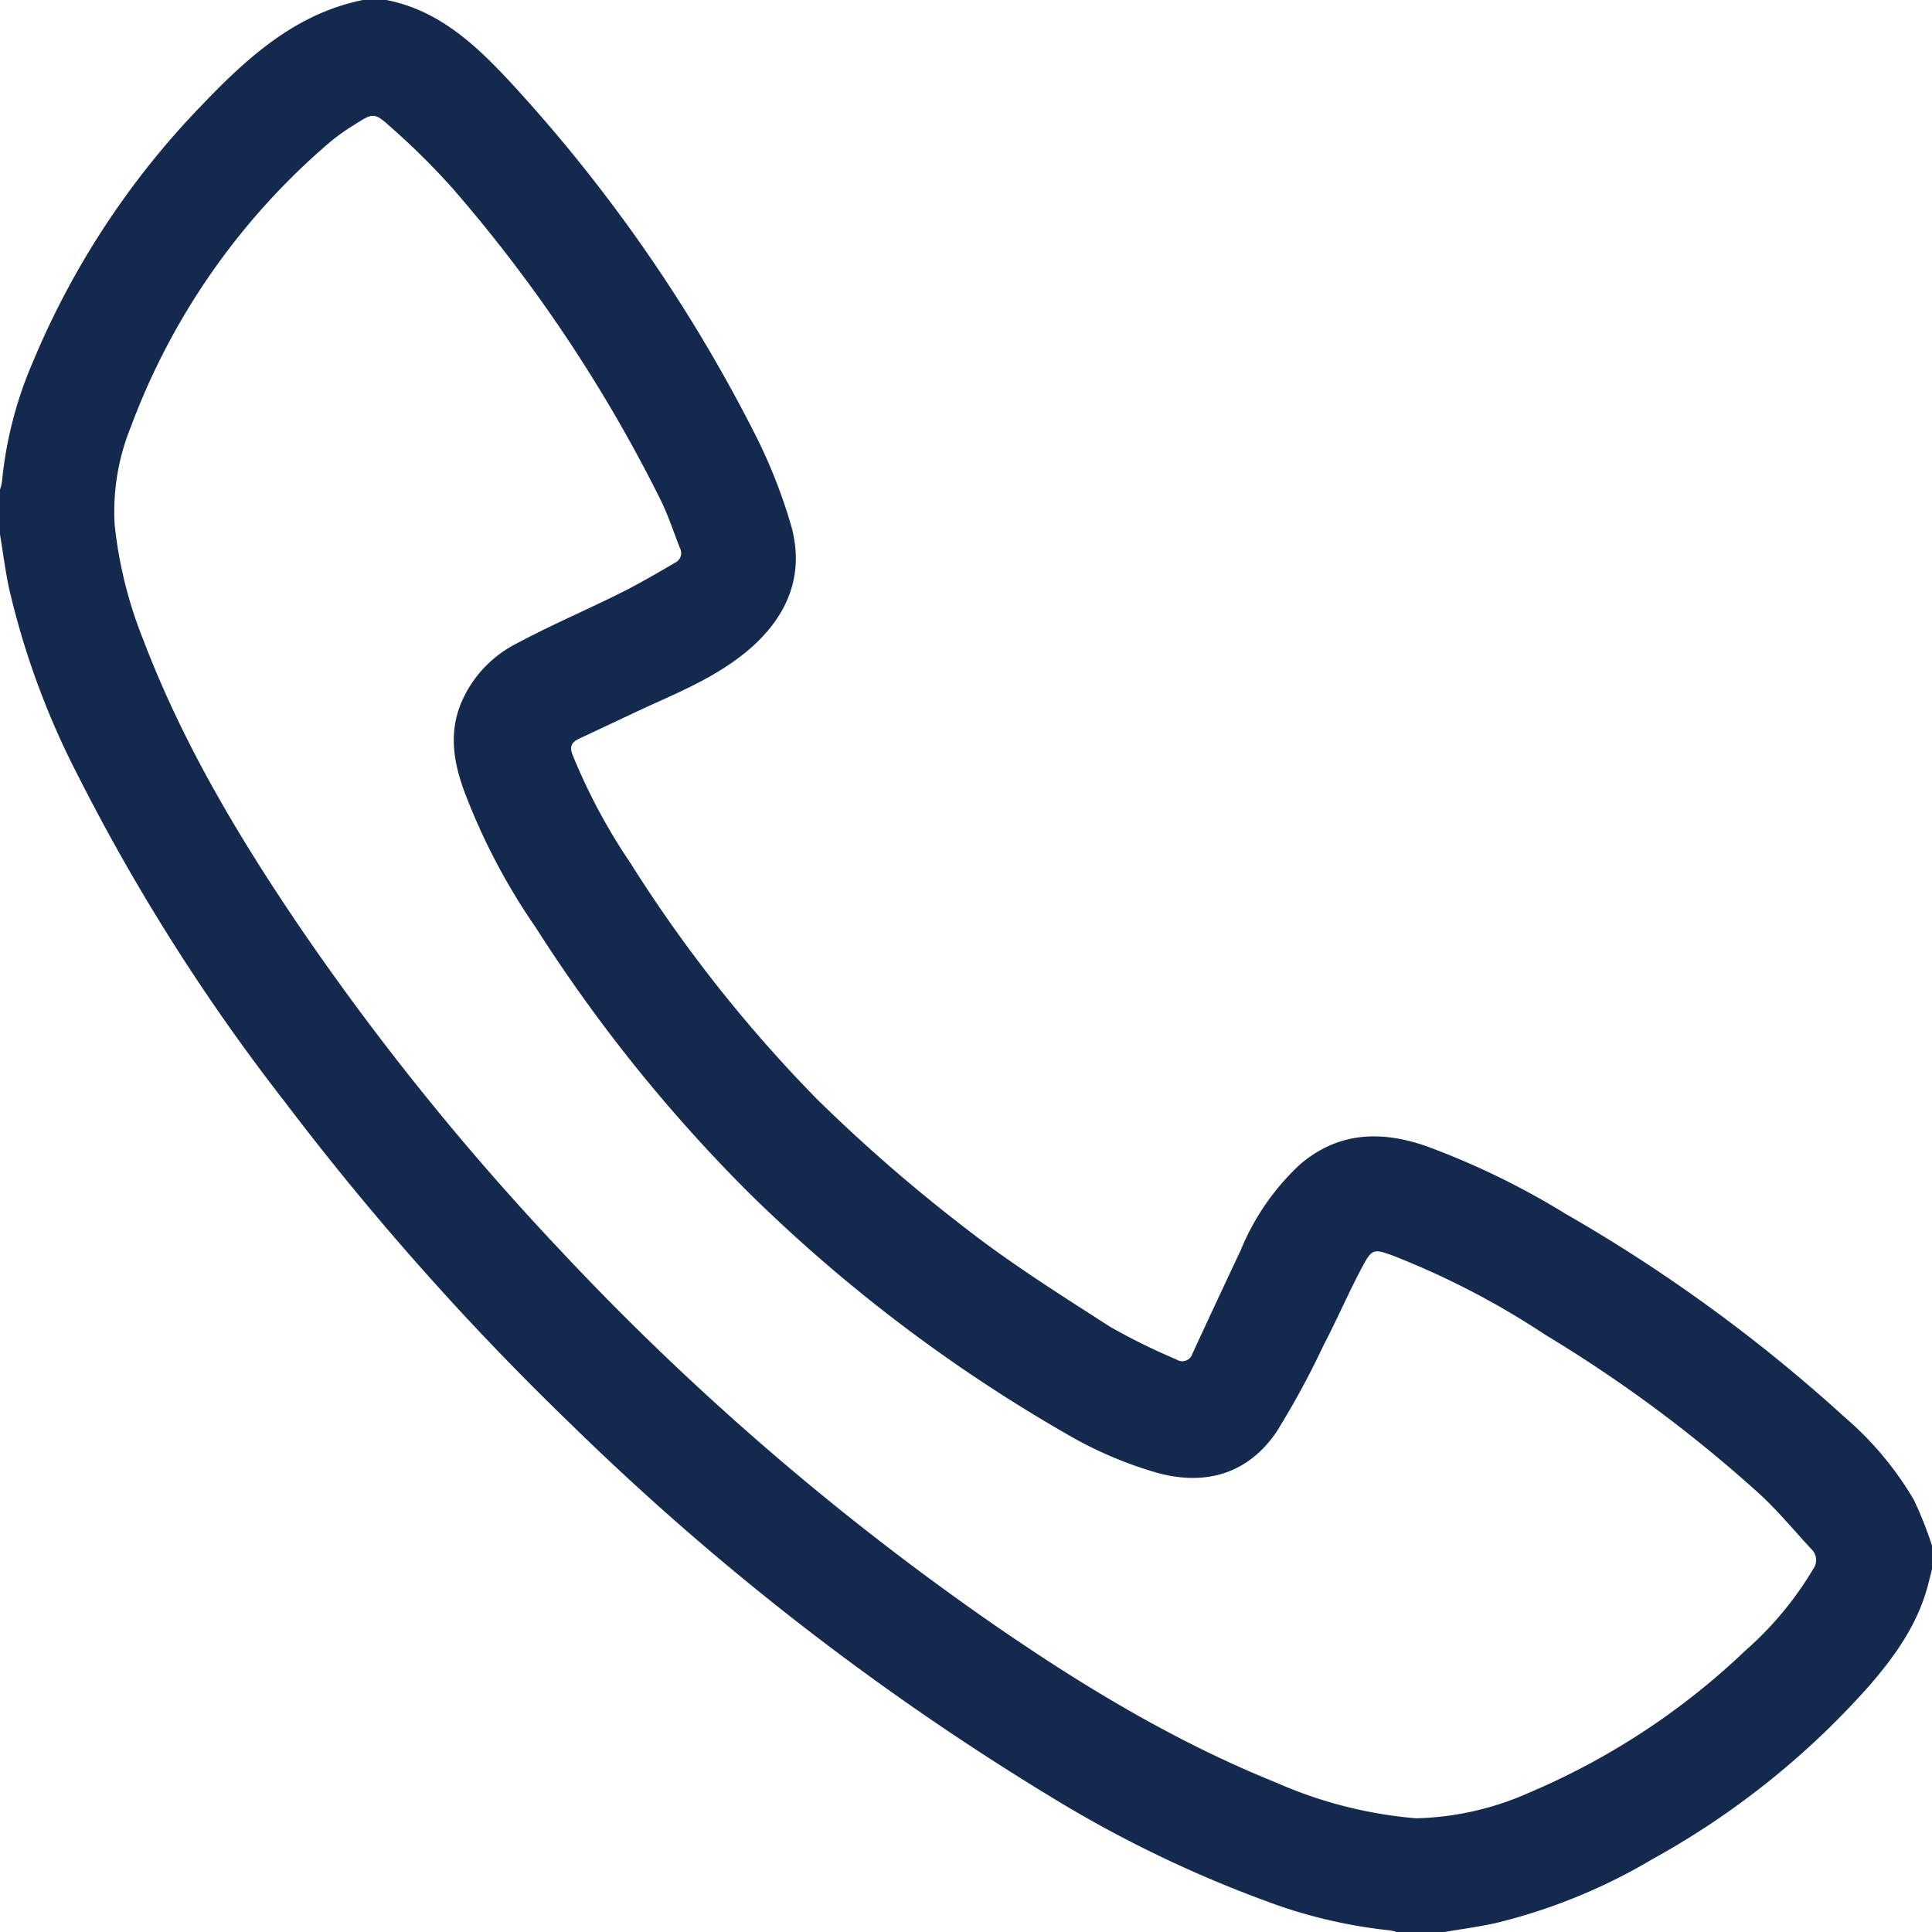
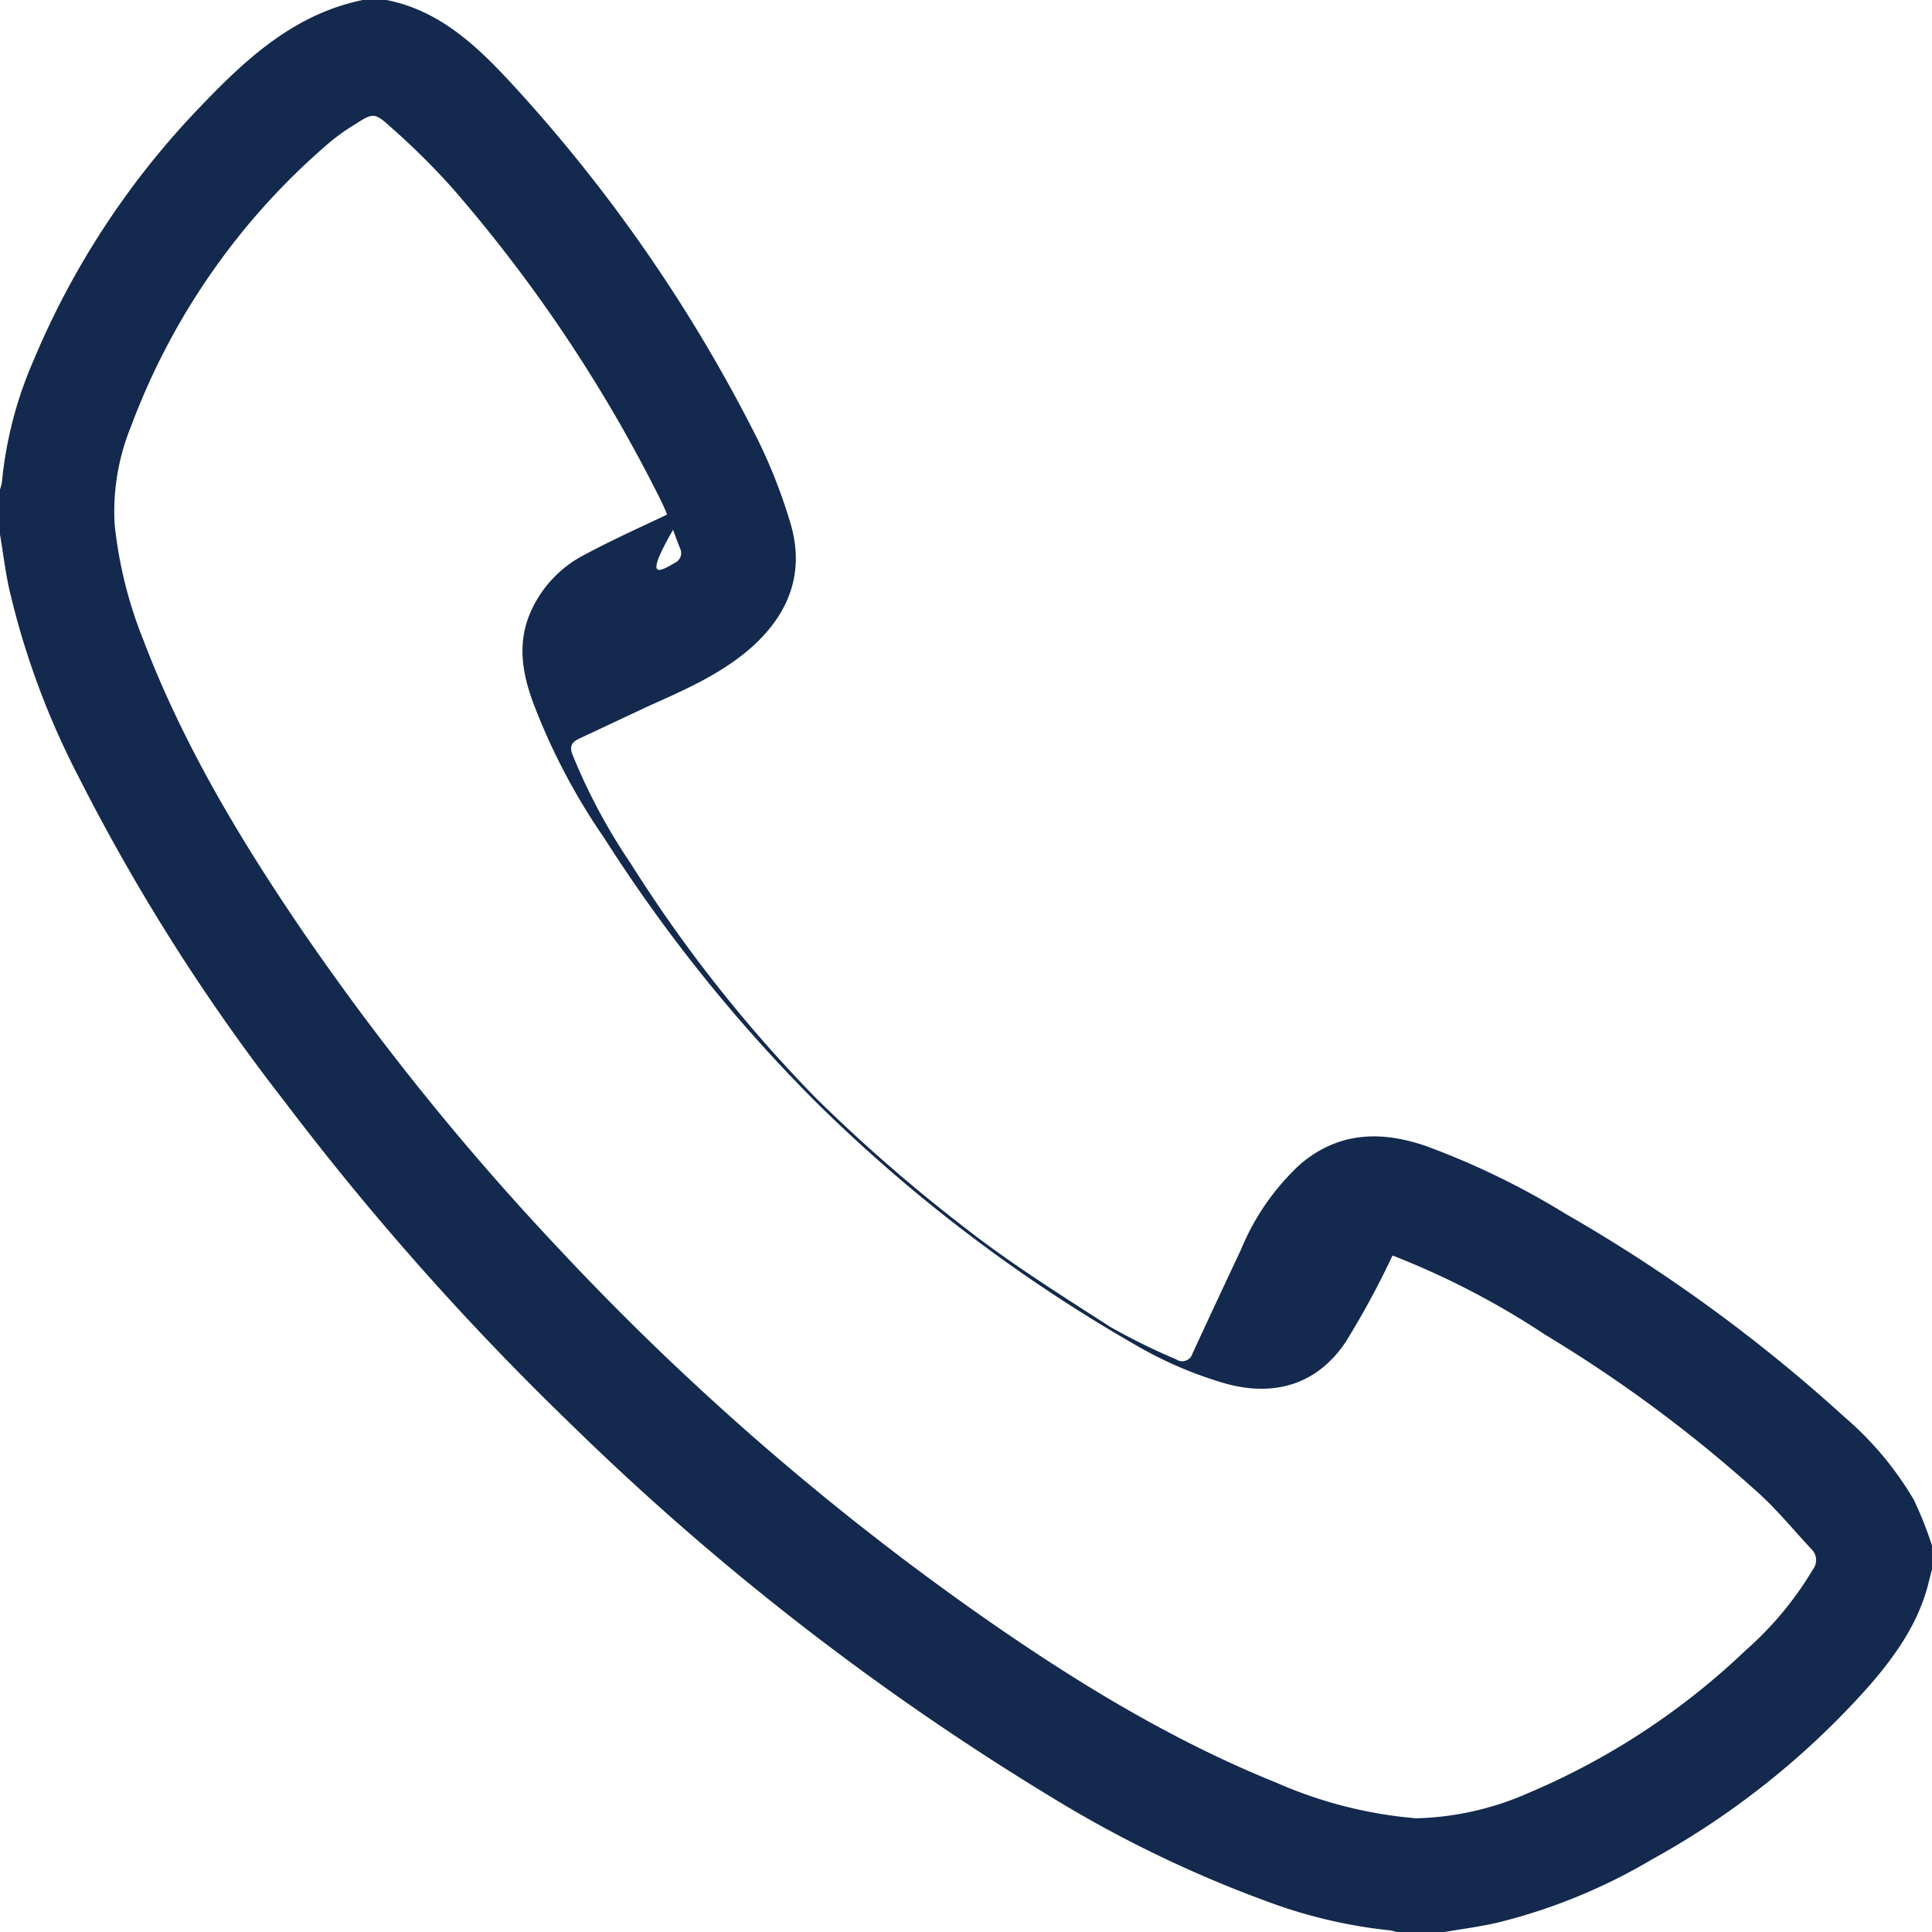
<svg xmlns="http://www.w3.org/2000/svg" fill="#000000" height="182" preserveAspectRatio="xMidYMid meet" version="1" viewBox="0.0 0.0 182.0 182.0" width="182" zoomAndPan="magnify">
  <g data-name="Layer 2">
    <g data-name="Layer 5" id="change1_1">
-       <path d="M36.4,0c5.11,1,8.67,4.47,12,8.09a146.76,146.76,0,0,1,22.92,33.2,50.15,50.15,0,0,1,3.1,7.86c1.43,4.62,0,8.54-3.51,11.73C68,63.49,64.46,65,61,66.56c-2.14,1-4.25,2-6.39,3-.8.36-1,.8-.63,1.65a55.22,55.22,0,0,0,5.42,10.11A132.57,132.57,0,0,0,77,103.58a153.21,153.21,0,0,0,14,12.16c4.31,3.36,9,6.3,13.58,9.25a60,60,0,0,0,6.23,3.07,1,1,0,0,0,1.52-.54q2.26-4.89,4.56-9.77a22.75,22.75,0,0,1,5.59-8.07c3.58-3.05,7.6-3.19,11.85-1.72a73.14,73.14,0,0,1,13.14,6.38,149.85,149.85,0,0,1,26.3,19.16,30.85,30.85,0,0,1,6.52,7.79A35.44,35.44,0,0,1,182,145.6v2.22c-.11.45-.23.9-.34,1.35-.94,3.73-3.09,6.77-5.55,9.61a76.85,76.85,0,0,1-20.47,16.37,53.58,53.58,0,0,1-14.7,6c-1.67.37-3.36.59-5.05.88h-4.24a4.27,4.27,0,0,0-.68-.18,47,47,0,0,1-11.45-2.67A113.71,113.71,0,0,1,99,169.27a250.72,250.72,0,0,1-45.27-35.16,262.86,262.86,0,0,1-26.92-30.34A188.44,188.44,0,0,1,7.39,73.15,75.32,75.32,0,0,1,.85,55.41C.49,53.74.28,52,0,50.35V46.11a4.27,4.27,0,0,0,.18-.68A37.46,37.46,0,0,1,3.11,34.07,77.64,77.64,0,0,1,18.92,10c4.3-4.5,8.85-8.69,15.26-10Zm97,171.29a27.82,27.82,0,0,0,10.71-2.44,67.79,67.79,0,0,0,20.3-13.35,31.85,31.85,0,0,0,6.37-7.65,1.44,1.44,0,0,0-.13-1.91c-1.66-1.77-3.19-3.66-5-5.3a130.56,130.56,0,0,0-20.08-14.9,76.45,76.45,0,0,0-14.39-7.47c-1.73-.63-1.94-.63-2.81,1-1.3,2.42-2.4,5-3.66,7.4a79.32,79.32,0,0,1-4.46,8.22c-2.66,3.91-6.62,5.1-11.18,3.87a37.37,37.37,0,0,1-8.69-3.73,146.79,146.79,0,0,1-29.84-22.67,146.5,146.5,0,0,1-20.08-25,59.44,59.44,0,0,1-6.7-12.75c-1-2.7-1.49-5.44-.37-8.26a11.1,11.1,0,0,1,5.3-5.74c3.16-1.7,6.48-3.11,9.69-4.71C60.2,55,61.89,54,63.61,53a1,1,0,0,0,.44-1.37c-.6-1.53-1.11-3.11-1.84-4.58A139.38,139.38,0,0,0,42.65,17.76,67.2,67.2,0,0,0,36.84,12c-1.58-1.44-1.69-1.38-3.47-.24A19,19,0,0,0,31,13.46,65,65,0,0,0,12.35,40.15a21.24,21.24,0,0,0-1.55,9.27,40.46,40.46,0,0,0,2.69,10.83c3.75,9.88,9.15,18.87,15.07,27.55a248.33,248.33,0,0,0,24.09,29.84,255.12,255.12,0,0,0,39.89,34.65c8.73,6.1,17.79,11.65,27.71,15.65A41.12,41.12,0,0,0,133.41,171.29Z" fill="#13294d" />
+       <path d="M36.4,0c5.11,1,8.67,4.47,12,8.09a146.76,146.76,0,0,1,22.92,33.2,50.15,50.15,0,0,1,3.1,7.86c1.43,4.62,0,8.54-3.51,11.73C68,63.49,64.46,65,61,66.56c-2.14,1-4.25,2-6.39,3-.8.36-1,.8-.63,1.65a55.22,55.22,0,0,0,5.42,10.11A132.57,132.57,0,0,0,77,103.58a153.21,153.21,0,0,0,14,12.16c4.31,3.36,9,6.3,13.58,9.25a60,60,0,0,0,6.23,3.07,1,1,0,0,0,1.52-.54q2.26-4.89,4.56-9.77a22.75,22.75,0,0,1,5.59-8.07c3.58-3.05,7.6-3.19,11.85-1.72a73.14,73.14,0,0,1,13.14,6.38,149.85,149.85,0,0,1,26.3,19.16,30.85,30.85,0,0,1,6.52,7.79A35.44,35.44,0,0,1,182,145.6v2.22c-.11.45-.23.9-.34,1.35-.94,3.73-3.09,6.77-5.55,9.61a76.85,76.85,0,0,1-20.47,16.37,53.58,53.58,0,0,1-14.7,6c-1.67.37-3.36.59-5.05.88h-4.24a4.27,4.27,0,0,0-.68-.18,47,47,0,0,1-11.45-2.67A113.71,113.71,0,0,1,99,169.27a250.72,250.72,0,0,1-45.27-35.16,262.86,262.86,0,0,1-26.92-30.34A188.44,188.44,0,0,1,7.39,73.15,75.32,75.32,0,0,1,.85,55.41C.49,53.74.28,52,0,50.35V46.11a4.27,4.27,0,0,0,.18-.68A37.46,37.46,0,0,1,3.11,34.07,77.64,77.64,0,0,1,18.92,10c4.3-4.5,8.85-8.69,15.26-10Zm97,171.29a27.82,27.82,0,0,0,10.71-2.44,67.79,67.79,0,0,0,20.3-13.35,31.85,31.85,0,0,0,6.37-7.65,1.44,1.44,0,0,0-.13-1.91c-1.66-1.77-3.19-3.66-5-5.3a130.56,130.56,0,0,0-20.08-14.9,76.45,76.45,0,0,0-14.39-7.47a79.32,79.32,0,0,1-4.46,8.22c-2.66,3.91-6.62,5.1-11.18,3.87a37.37,37.37,0,0,1-8.69-3.73,146.79,146.79,0,0,1-29.84-22.67,146.5,146.5,0,0,1-20.08-25,59.44,59.44,0,0,1-6.7-12.75c-1-2.7-1.49-5.44-.37-8.26a11.1,11.1,0,0,1,5.3-5.74c3.16-1.7,6.48-3.11,9.69-4.71C60.2,55,61.89,54,63.61,53a1,1,0,0,0,.44-1.37c-.6-1.53-1.11-3.11-1.84-4.58A139.38,139.38,0,0,0,42.65,17.76,67.2,67.2,0,0,0,36.84,12c-1.58-1.44-1.69-1.38-3.47-.24A19,19,0,0,0,31,13.46,65,65,0,0,0,12.35,40.15a21.24,21.24,0,0,0-1.55,9.27,40.46,40.46,0,0,0,2.69,10.83c3.75,9.88,9.15,18.87,15.07,27.55a248.33,248.33,0,0,0,24.09,29.84,255.12,255.12,0,0,0,39.89,34.65c8.73,6.1,17.79,11.65,27.71,15.65A41.12,41.12,0,0,0,133.41,171.29Z" fill="#13294d" />
    </g>
  </g>
</svg>